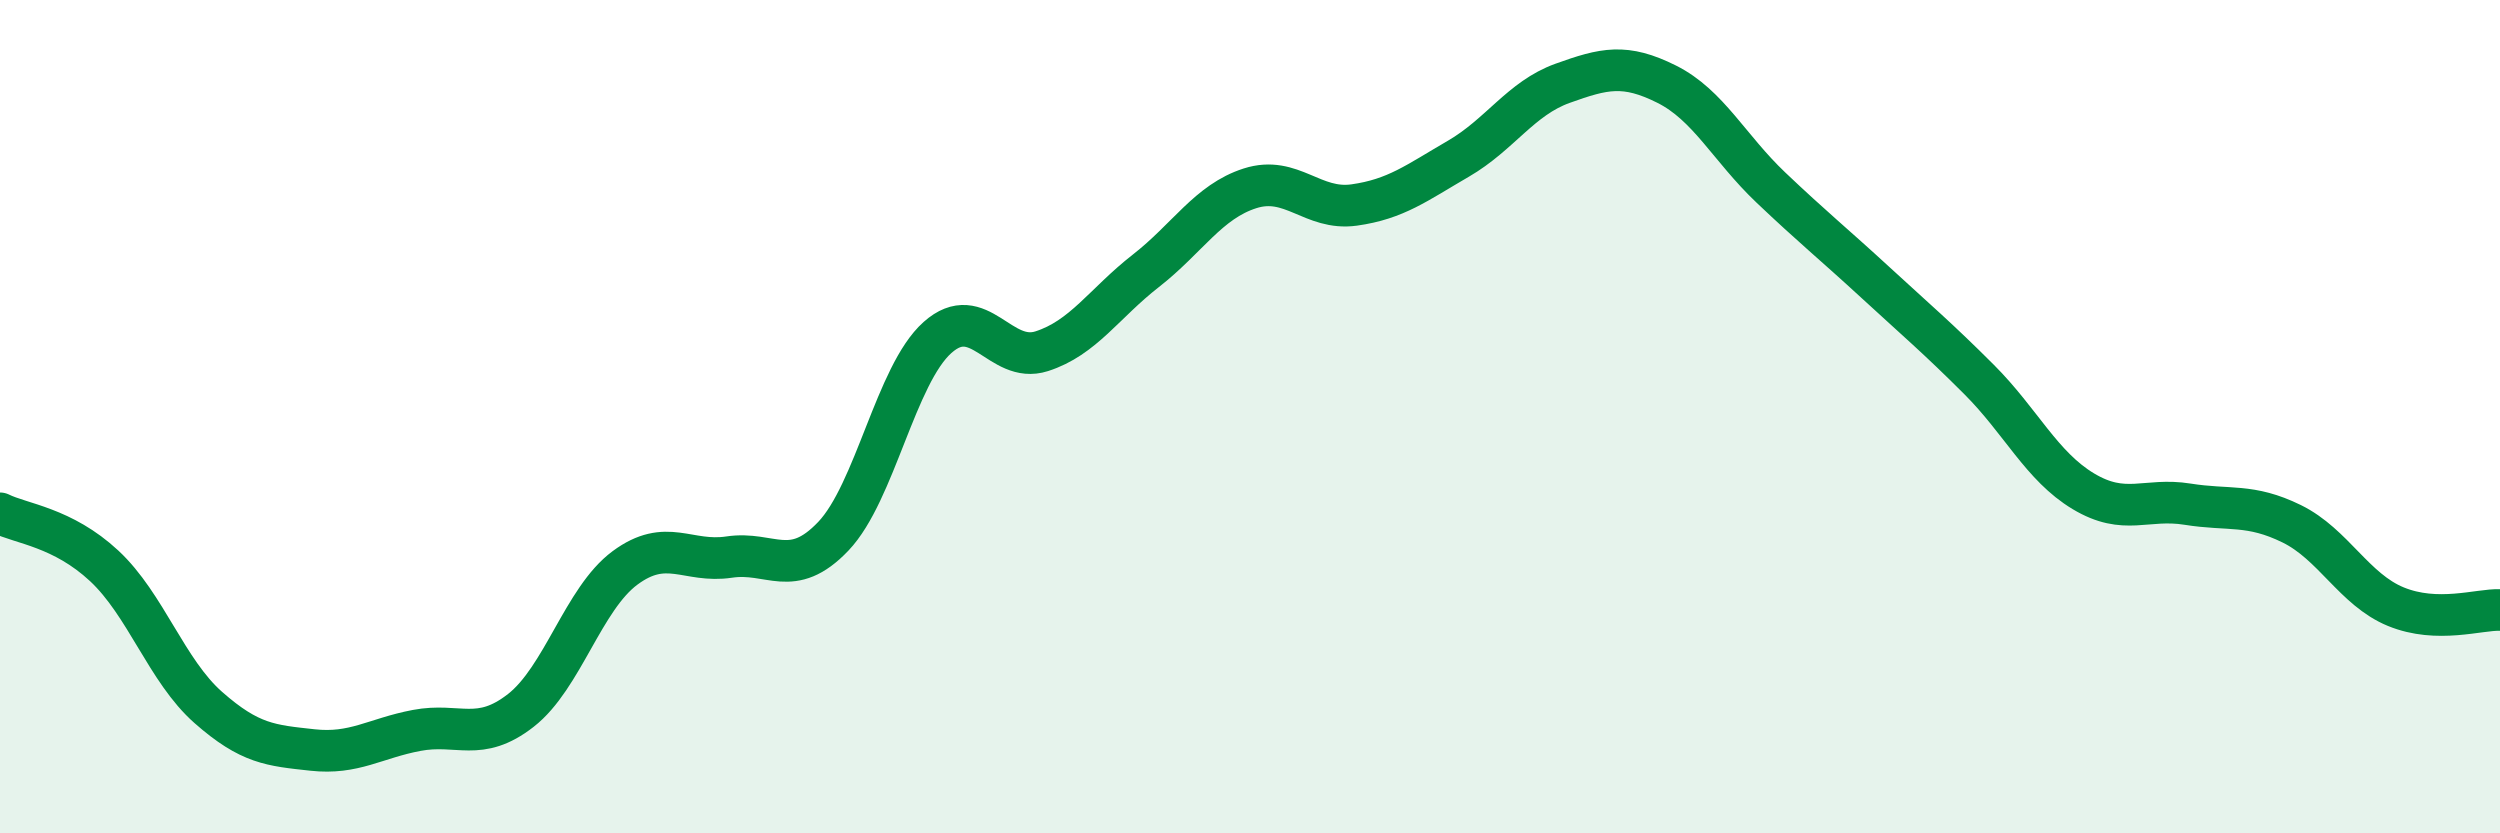
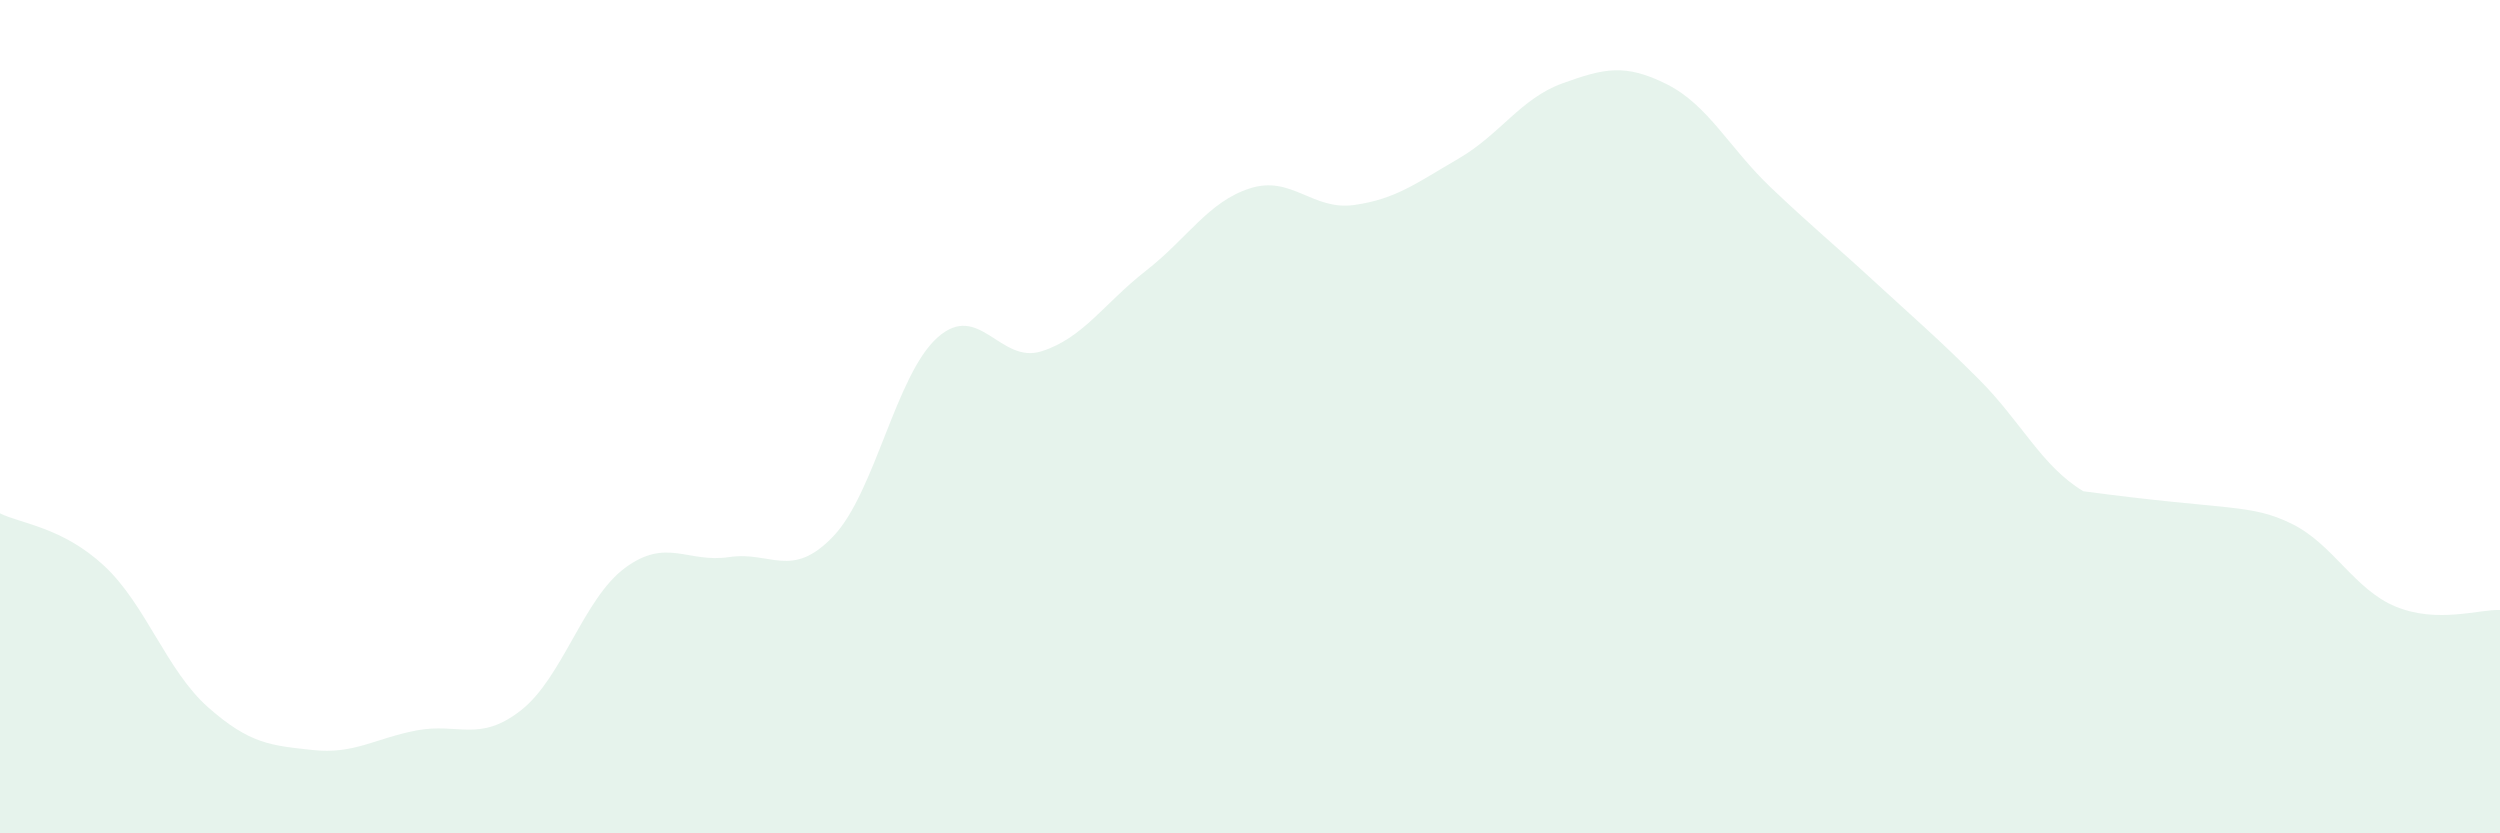
<svg xmlns="http://www.w3.org/2000/svg" width="60" height="20" viewBox="0 0 60 20">
-   <path d="M 0,12.32 C 0.5,12.57 1.5,12.65 2.5,13.58 C 3.5,14.51 4,16.1 5,16.98 C 6,17.86 6.5,17.89 7.5,18 C 8.5,18.11 9,17.72 10,17.53 C 11,17.34 11.5,17.83 12.5,17.05 C 13.5,16.27 14,14.37 15,13.63 C 16,12.89 16.5,13.52 17.5,13.37 C 18.5,13.22 19,13.92 20,12.87 C 21,11.82 21.5,8.99 22.5,8.1 C 23.5,7.21 24,8.75 25,8.43 C 26,8.11 26.5,7.28 27.5,6.5 C 28.5,5.72 29,4.84 30,4.52 C 31,4.2 31.5,5.06 32.5,4.92 C 33.5,4.78 34,4.39 35,3.81 C 36,3.23 36.5,2.36 37.5,2 C 38.5,1.64 39,1.52 40,2.02 C 41,2.52 41.5,3.55 42.5,4.5 C 43.5,5.45 44,5.85 45,6.77 C 46,7.69 46.5,8.11 47.5,9.11 C 48.5,10.11 49,11.19 50,11.79 C 51,12.39 51.5,11.94 52.5,12.1 C 53.5,12.26 54,12.08 55,12.57 C 56,13.06 56.5,14.15 57.5,14.56 C 58.5,14.97 59.5,14.62 60,14.64L60 20L0 20Z" fill="#008740" opacity="0.1" stroke-linecap="round" stroke-linejoin="round" />
-   <path d="M 0,12.32 C 0.5,12.57 1.5,12.65 2.5,13.58 C 3.5,14.51 4,16.1 5,16.98 C 6,17.86 6.5,17.89 7.5,18 C 8.5,18.11 9,17.72 10,17.53 C 11,17.34 11.5,17.83 12.5,17.05 C 13.5,16.27 14,14.37 15,13.63 C 16,12.89 16.5,13.52 17.5,13.37 C 18.5,13.22 19,13.92 20,12.87 C 21,11.82 21.5,8.99 22.5,8.1 C 23.5,7.21 24,8.75 25,8.43 C 26,8.11 26.5,7.28 27.5,6.5 C 28.5,5.72 29,4.84 30,4.52 C 31,4.2 31.5,5.06 32.5,4.92 C 33.5,4.78 34,4.39 35,3.81 C 36,3.23 36.5,2.36 37.5,2 C 38.5,1.64 39,1.52 40,2.02 C 41,2.52 41.5,3.55 42.5,4.5 C 43.5,5.45 44,5.85 45,6.77 C 46,7.69 46.5,8.11 47.5,9.11 C 48.5,10.11 49,11.19 50,11.79 C 51,12.39 51.5,11.94 52.5,12.1 C 53.5,12.26 54,12.08 55,12.57 C 56,13.06 56.5,14.15 57.5,14.56 C 58.5,14.97 59.5,14.62 60,14.64" stroke="#008740" stroke-width="1" fill="none" stroke-linecap="round" stroke-linejoin="round" />
+   <path d="M 0,12.32 C 0.5,12.57 1.5,12.65 2.5,13.58 C 3.5,14.51 4,16.1 5,16.98 C 6,17.86 6.5,17.89 7.5,18 C 8.5,18.11 9,17.72 10,17.53 C 11,17.34 11.5,17.83 12.5,17.05 C 13.5,16.27 14,14.37 15,13.63 C 16,12.89 16.5,13.52 17.5,13.37 C 18.5,13.22 19,13.92 20,12.87 C 21,11.82 21.5,8.99 22.5,8.1 C 23.5,7.21 24,8.75 25,8.43 C 26,8.11 26.5,7.28 27.5,6.5 C 28.5,5.72 29,4.84 30,4.52 C 31,4.2 31.5,5.06 32.5,4.92 C 33.5,4.78 34,4.39 35,3.81 C 36,3.23 36.5,2.36 37.5,2 C 38.5,1.64 39,1.52 40,2.02 C 41,2.52 41.5,3.55 42.5,4.5 C 43.5,5.45 44,5.85 45,6.77 C 46,7.69 46.5,8.11 47.5,9.11 C 48.5,10.11 49,11.19 50,11.79 C 53.5,12.26 54,12.08 55,12.57 C 56,13.06 56.5,14.15 57.5,14.56 C 58.5,14.97 59.5,14.62 60,14.64L60 20L0 20Z" fill="#008740" opacity="0.1" stroke-linecap="round" stroke-linejoin="round" />
</svg>